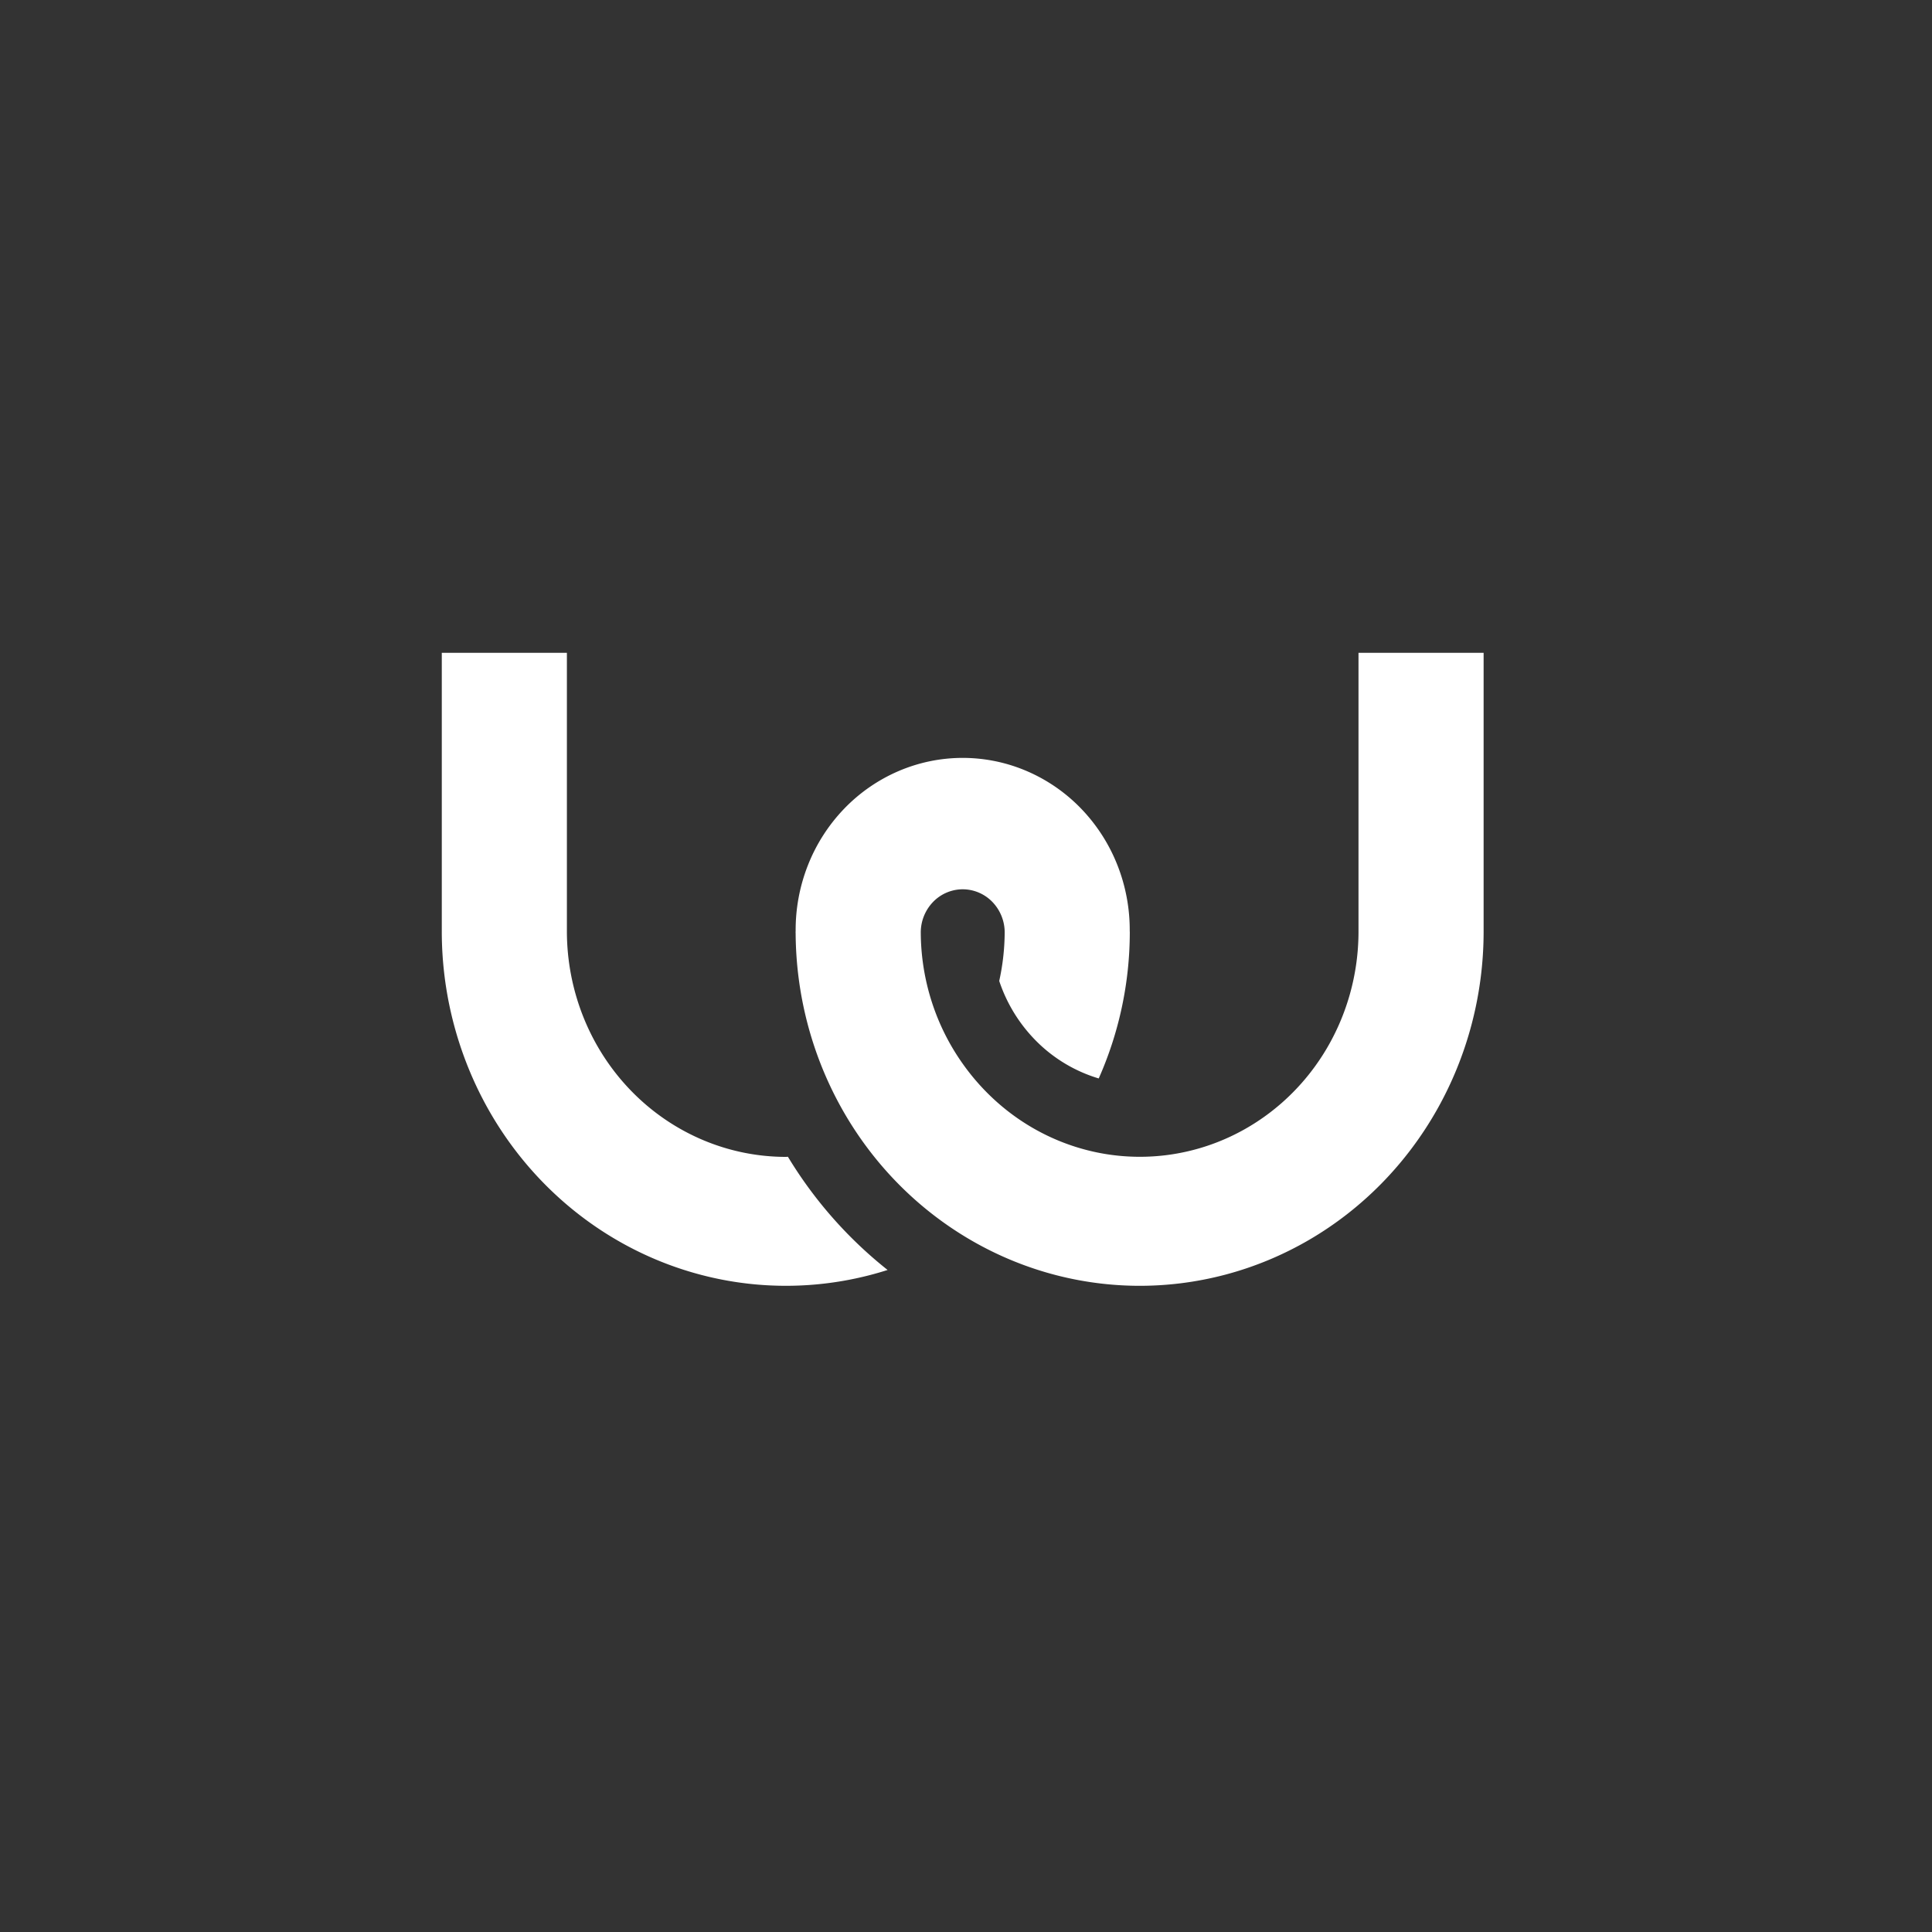
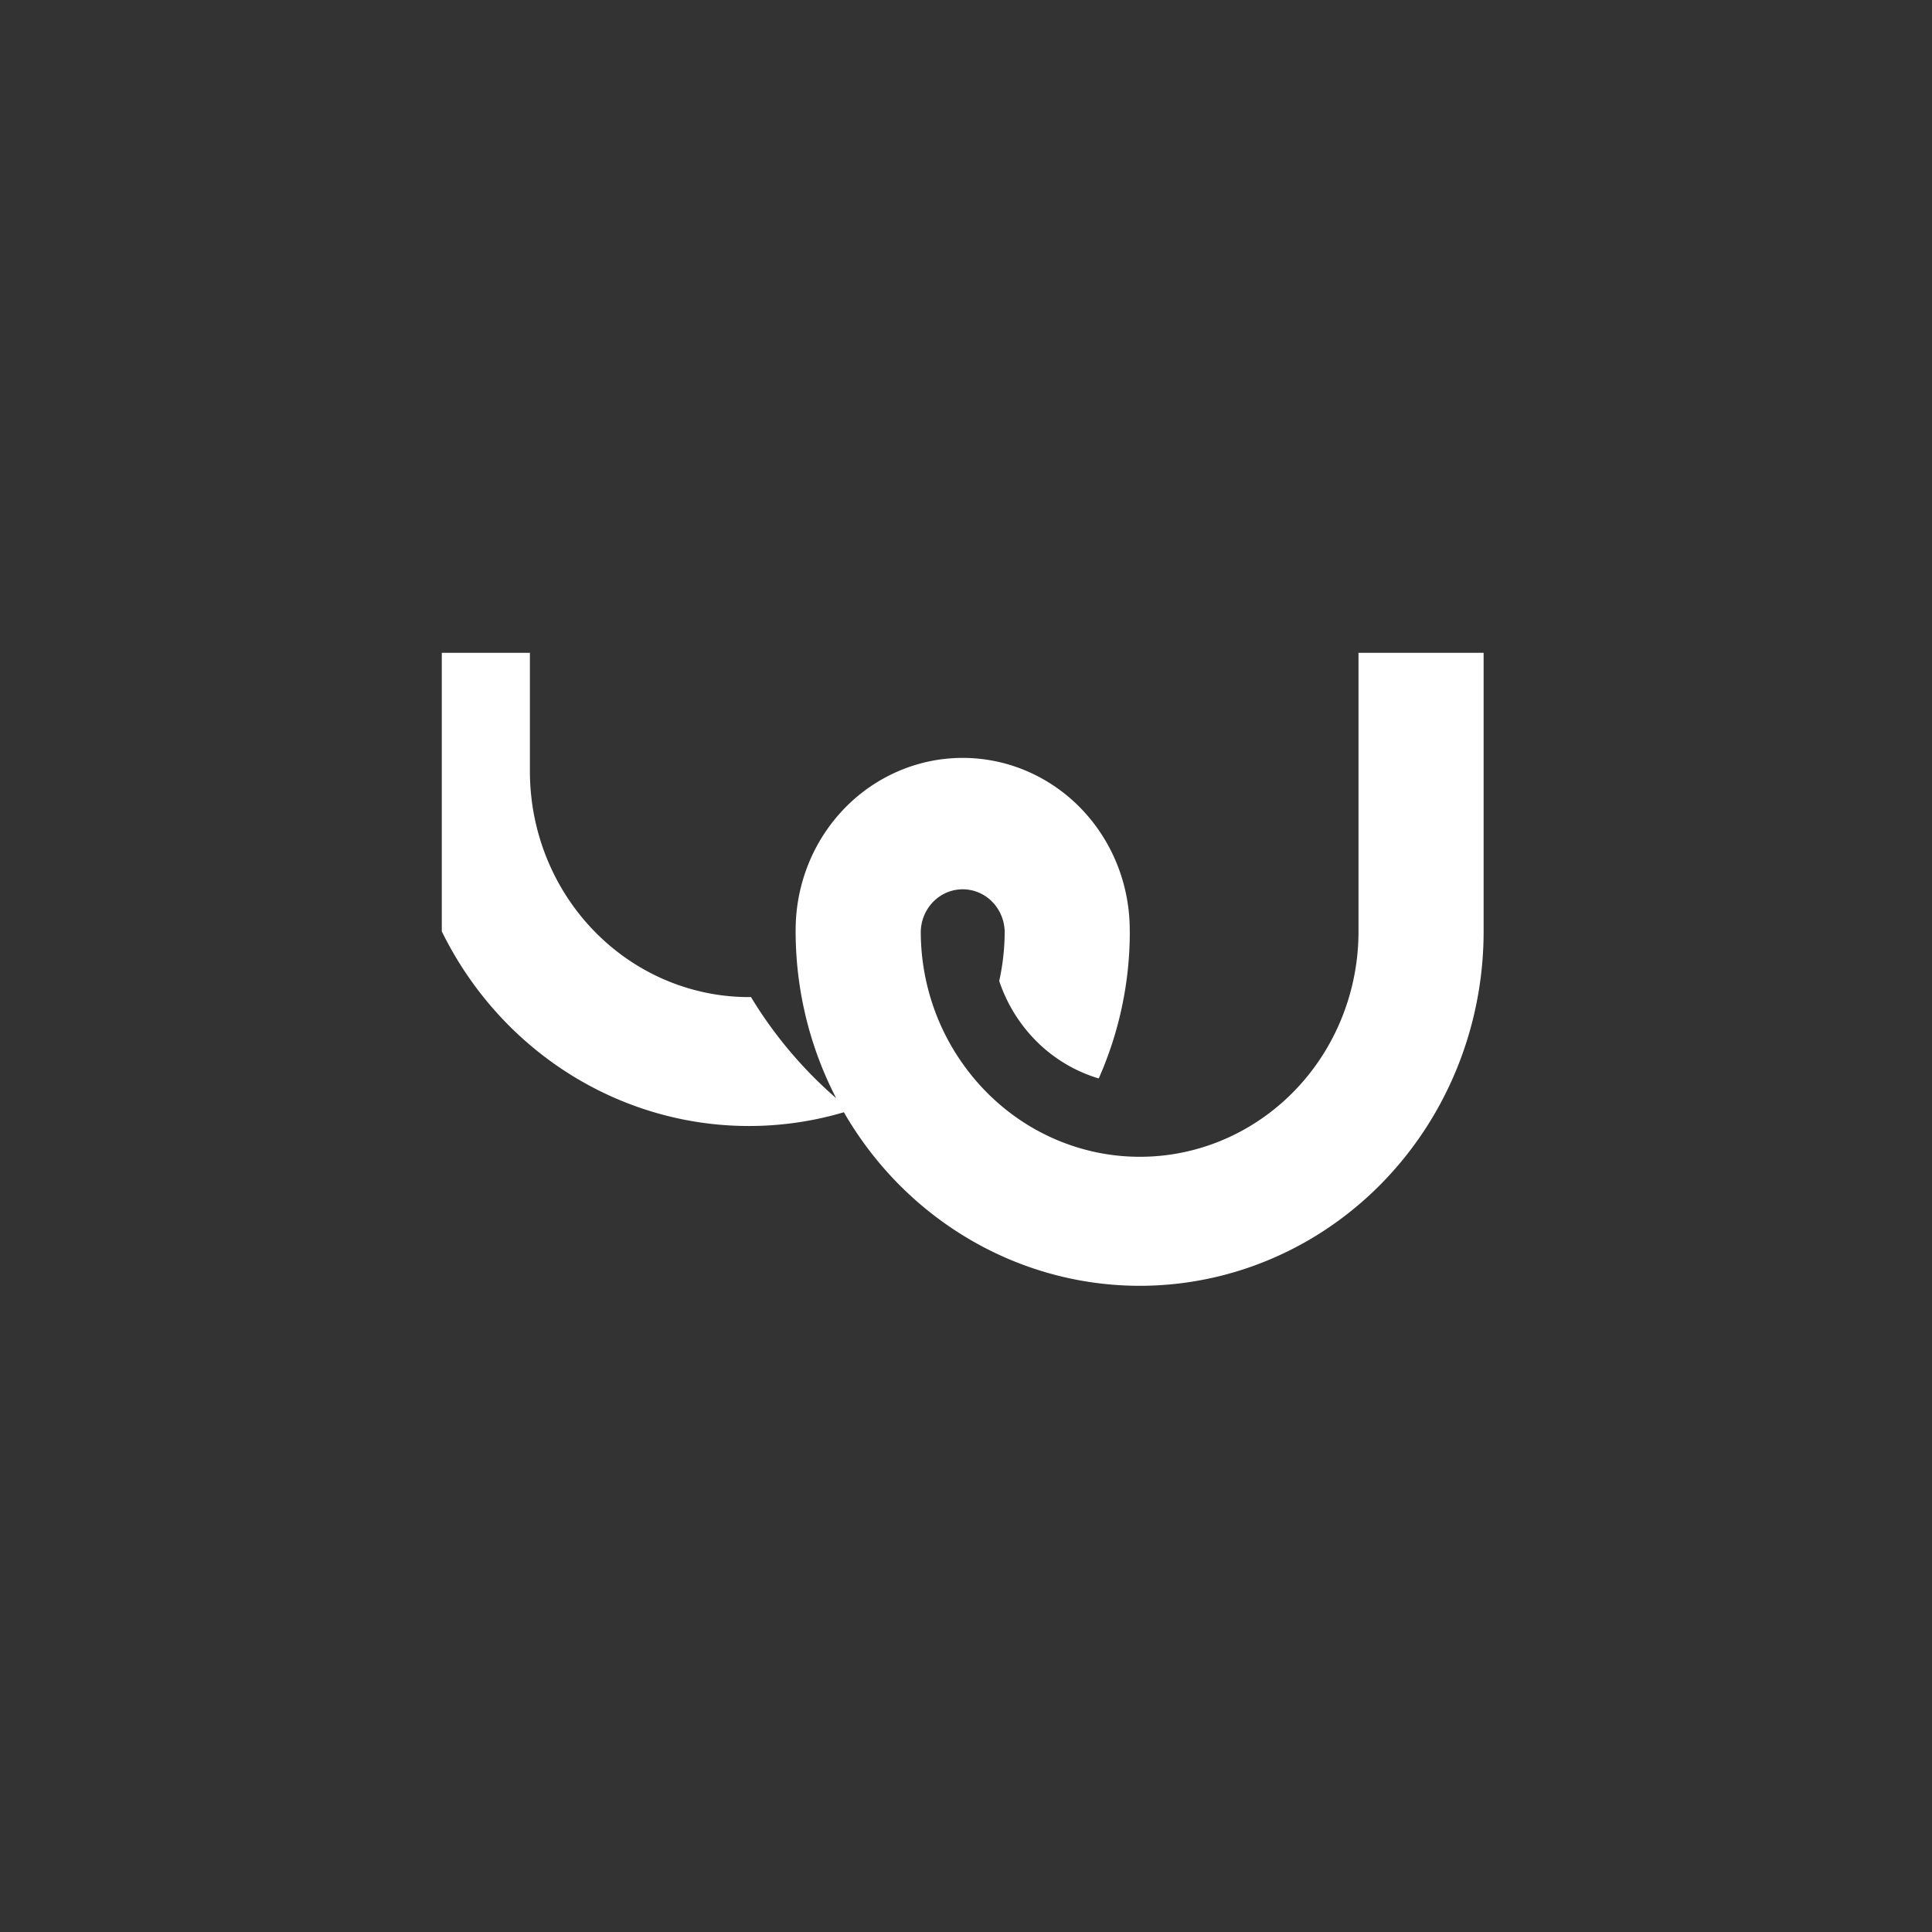
<svg xmlns="http://www.w3.org/2000/svg" width="293" height="293" fill="none">
  <rect width="100%" height="100%" fill="#333333" stroke="none" />
-   <path fill="#fff" d="M67 99v42.249a55.092 55.092 0 0 0 5.609 24.234c3.685 7.514 9.032 14.031 15.61 19.027 6.578 4.996 14.203 8.331 22.261 9.736a50.72 50.72 0 0 0 24.131-1.647 64.567 64.567 0 0 1-15.118-17.166c-.109 0-.212.016-.321.016-8.801-.01-17.238-3.615-23.462-10.025s-9.725-15.101-9.737-24.167V99H67Zm53.664 42.475c.041 9.242 2.394 18.317 6.832 26.349s10.81 14.75 18.503 19.505c7.914 4.898 16.949 7.544 26.181 7.667 9.232.122 18.33-2.282 26.364-6.968 8.034-4.686 14.717-11.485 19.365-19.703 4.648-8.217 7.095-17.559 7.091-27.07V99.002h-18.975v42.249c.004 6.587-1.84 13.035-5.311 18.568-3.471 5.532-8.421 9.912-14.253 12.613a32.288 32.288 0 0 1-18.619 2.61c-6.32-.998-12.226-3.857-17.006-8.233l-.015-.014a34.1 34.1 0 0 1-4.818-5.473c-4.105-5.78-6.332-12.749-6.362-19.911a6.66 6.66 0 0 1 1.871-4.632 6.27 6.27 0 0 1 4.503-1.912 6.273 6.273 0 0 1 4.496 1.928 6.657 6.657 0 0 1 1.856 4.638 35.139 35.139 0 0 1-.828 7.337 23.371 23.371 0 0 0 5.793 9.289 22.45 22.45 0 0 0 9.297 5.494 54.777 54.777 0 0 0 4.711-22.068v-.218h-.01a26.768 26.768 0 0 0-1.864-10.057 26.182 26.182 0 0 0-5.476-8.545 25.314 25.314 0 0 0-8.246-5.716 24.689 24.689 0 0 0-9.746-2.009c-3.345 0-6.658.683-9.746 2.009a25.324 25.324 0 0 0-8.246 5.716 26.182 26.182 0 0 0-5.476 8.545 26.768 26.768 0 0 0-1.864 10.057h-.01v.218l.008-.01Z" />
+   <path fill="#fff" d="M67 99v42.249c3.685 7.514 9.032 14.031 15.61 19.027 6.578 4.996 14.203 8.331 22.261 9.736a50.72 50.72 0 0 0 24.131-1.647 64.567 64.567 0 0 1-15.118-17.166c-.109 0-.212.016-.321.016-8.801-.01-17.238-3.615-23.462-10.025s-9.725-15.101-9.737-24.167V99H67Zm53.664 42.475c.041 9.242 2.394 18.317 6.832 26.349s10.81 14.75 18.503 19.505c7.914 4.898 16.949 7.544 26.181 7.667 9.232.122 18.33-2.282 26.364-6.968 8.034-4.686 14.717-11.485 19.365-19.703 4.648-8.217 7.095-17.559 7.091-27.07V99.002h-18.975v42.249c.004 6.587-1.84 13.035-5.311 18.568-3.471 5.532-8.421 9.912-14.253 12.613a32.288 32.288 0 0 1-18.619 2.61c-6.32-.998-12.226-3.857-17.006-8.233l-.015-.014a34.1 34.1 0 0 1-4.818-5.473c-4.105-5.78-6.332-12.749-6.362-19.911a6.66 6.66 0 0 1 1.871-4.632 6.27 6.27 0 0 1 4.503-1.912 6.273 6.273 0 0 1 4.496 1.928 6.657 6.657 0 0 1 1.856 4.638 35.139 35.139 0 0 1-.828 7.337 23.371 23.371 0 0 0 5.793 9.289 22.45 22.45 0 0 0 9.297 5.494 54.777 54.777 0 0 0 4.711-22.068v-.218h-.01a26.768 26.768 0 0 0-1.864-10.057 26.182 26.182 0 0 0-5.476-8.545 25.314 25.314 0 0 0-8.246-5.716 24.689 24.689 0 0 0-9.746-2.009c-3.345 0-6.658.683-9.746 2.009a25.324 25.324 0 0 0-8.246 5.716 26.182 26.182 0 0 0-5.476 8.545 26.768 26.768 0 0 0-1.864 10.057h-.01v.218l.008-.01Z" />
</svg>